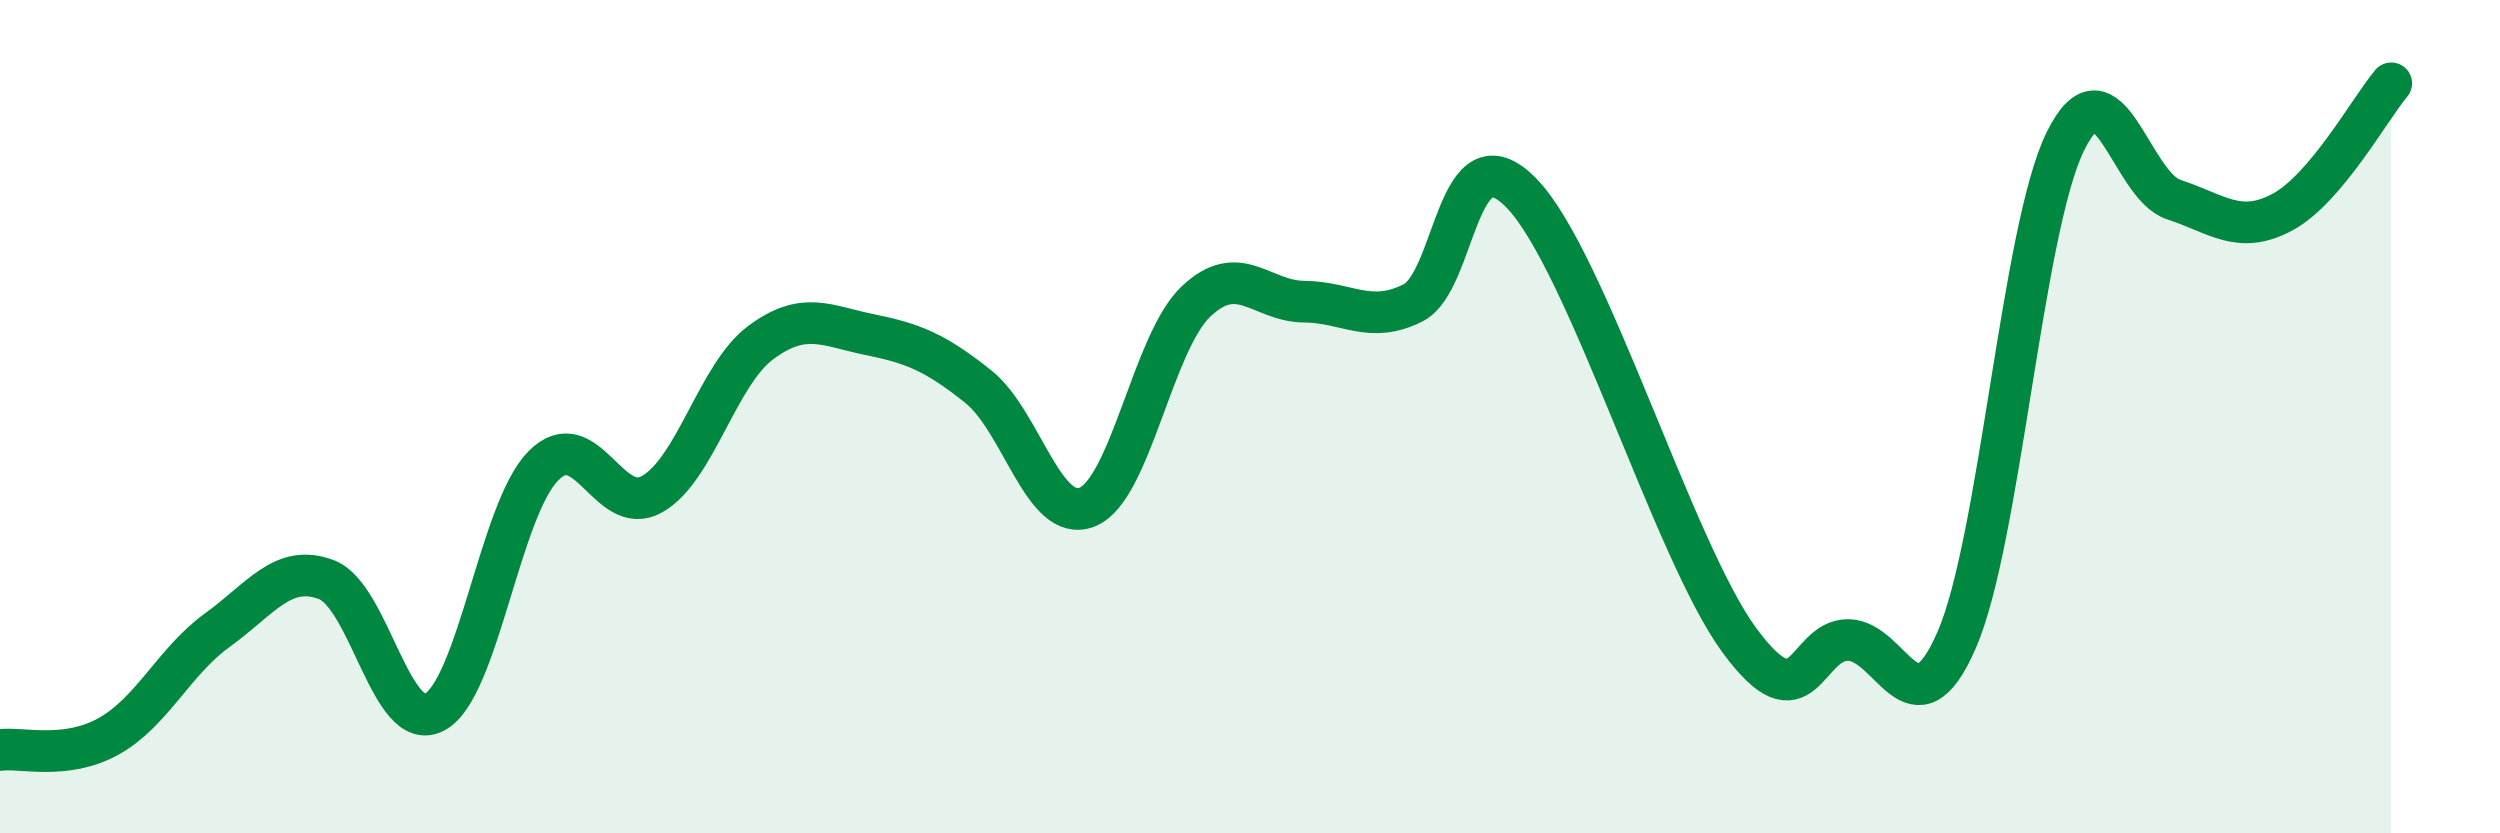
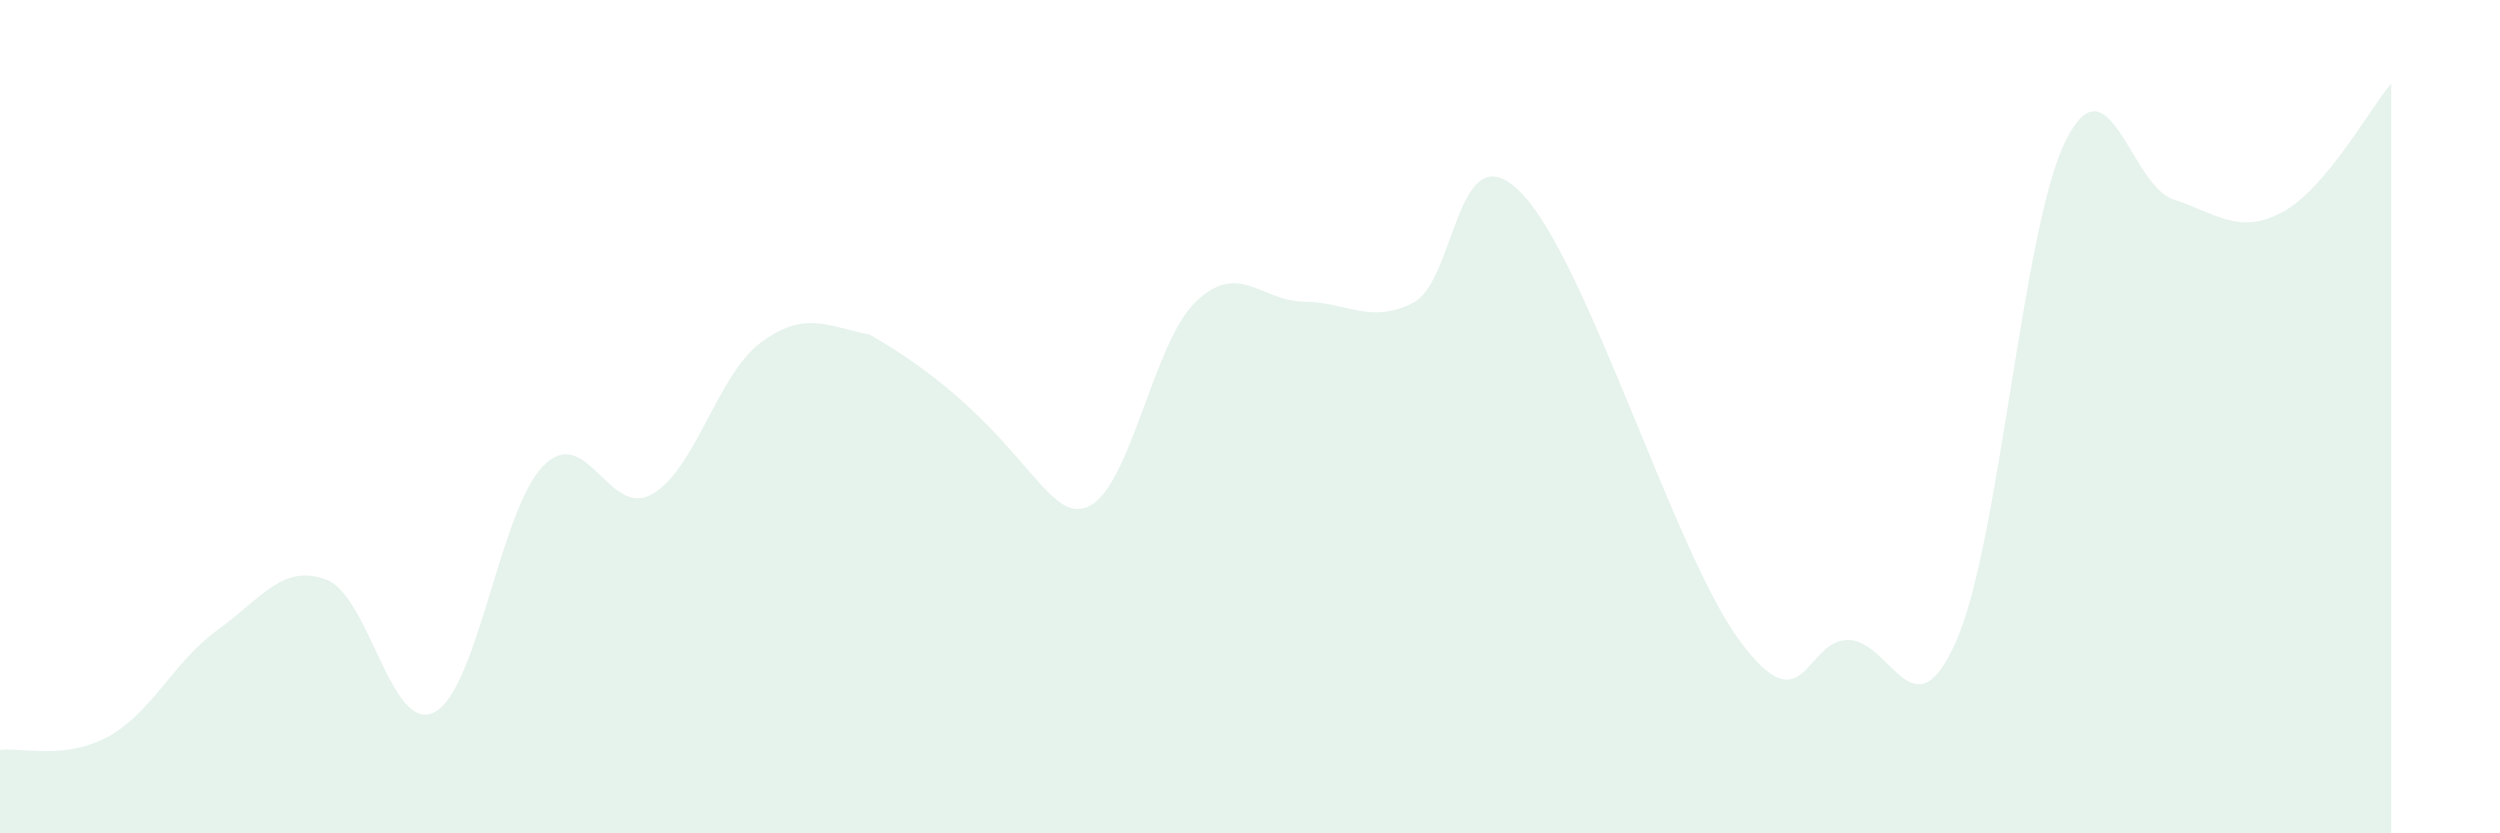
<svg xmlns="http://www.w3.org/2000/svg" width="60" height="20" viewBox="0 0 60 20">
-   <path d="M 0,18 C 0.52,17.93 1.57,18.25 2.61,17.67 C 3.65,17.09 4.18,15.87 5.22,15.12 C 6.26,14.37 6.79,13.52 7.83,13.91 C 8.87,14.3 9.39,17.64 10.43,17.09 C 11.47,16.54 12,12.23 13.04,11.18 C 14.08,10.13 14.61,12.45 15.65,11.86 C 16.69,11.27 17.22,8.99 18.26,8.22 C 19.3,7.45 19.83,7.82 20.87,8.03 C 21.91,8.24 22.44,8.45 23.48,9.28 C 24.52,10.11 25.05,12.58 26.09,12.17 C 27.13,11.76 27.66,8.23 28.7,7.24 C 29.74,6.25 30.26,7.23 31.3,7.24 C 32.34,7.25 32.87,7.79 33.91,7.27 C 34.95,6.75 34.95,3.02 36.52,4.64 C 38.09,6.26 40.17,13.22 41.74,15.36 C 43.31,17.5 43.31,15.36 44.35,15.36 C 45.39,15.36 45.92,17.75 46.96,15.36 C 48,12.97 48.53,5.5 49.57,3.39 C 50.61,1.28 51.13,4.45 52.17,4.79 C 53.21,5.13 53.74,5.65 54.78,5.09 C 55.82,4.53 56.87,2.62 57.39,2L57.39 20L0 20Z" fill="#008740" opacity="0.1" stroke-linecap="round" stroke-linejoin="round" />
-   <path d="M 0,18 C 0.52,17.93 1.57,18.25 2.61,17.67 C 3.65,17.09 4.18,15.87 5.22,15.12 C 6.26,14.37 6.79,13.52 7.83,13.91 C 8.87,14.3 9.39,17.64 10.43,17.09 C 11.47,16.54 12,12.23 13.04,11.18 C 14.08,10.13 14.61,12.45 15.65,11.86 C 16.69,11.27 17.22,8.99 18.26,8.22 C 19.3,7.45 19.83,7.82 20.87,8.03 C 21.91,8.24 22.44,8.45 23.48,9.28 C 24.52,10.11 25.05,12.58 26.09,12.17 C 27.13,11.76 27.66,8.23 28.7,7.24 C 29.74,6.25 30.26,7.23 31.3,7.24 C 32.34,7.25 32.87,7.79 33.91,7.27 C 34.95,6.75 34.95,3.02 36.52,4.64 C 38.09,6.26 40.17,13.22 41.74,15.36 C 43.31,17.5 43.31,15.36 44.35,15.36 C 45.39,15.36 45.92,17.75 46.96,15.36 C 48,12.97 48.53,5.5 49.57,3.39 C 50.61,1.28 51.13,4.45 52.17,4.79 C 53.21,5.13 53.74,5.65 54.78,5.09 C 55.82,4.53 56.87,2.62 57.39,2" stroke="#008740" stroke-width="1" fill="none" stroke-linecap="round" stroke-linejoin="round" />
+   <path d="M 0,18 C 0.52,17.93 1.57,18.25 2.61,17.67 C 3.65,17.09 4.18,15.87 5.22,15.12 C 6.26,14.37 6.79,13.52 7.83,13.91 C 8.87,14.3 9.39,17.64 10.43,17.09 C 11.47,16.54 12,12.23 13.04,11.18 C 14.08,10.13 14.61,12.45 15.65,11.86 C 16.69,11.27 17.22,8.99 18.26,8.22 C 19.3,7.45 19.83,7.82 20.87,8.03 C 24.52,10.11 25.05,12.58 26.09,12.17 C 27.13,11.76 27.66,8.23 28.7,7.24 C 29.74,6.25 30.26,7.23 31.3,7.24 C 32.34,7.25 32.87,7.79 33.91,7.27 C 34.95,6.75 34.95,3.02 36.52,4.64 C 38.09,6.26 40.17,13.22 41.74,15.36 C 43.31,17.5 43.31,15.36 44.35,15.36 C 45.39,15.36 45.92,17.75 46.96,15.36 C 48,12.97 48.53,5.5 49.57,3.39 C 50.61,1.28 51.13,4.45 52.17,4.79 C 53.21,5.13 53.74,5.65 54.78,5.09 C 55.82,4.53 56.87,2.62 57.39,2L57.39 20L0 20Z" fill="#008740" opacity="0.1" stroke-linecap="round" stroke-linejoin="round" />
</svg>